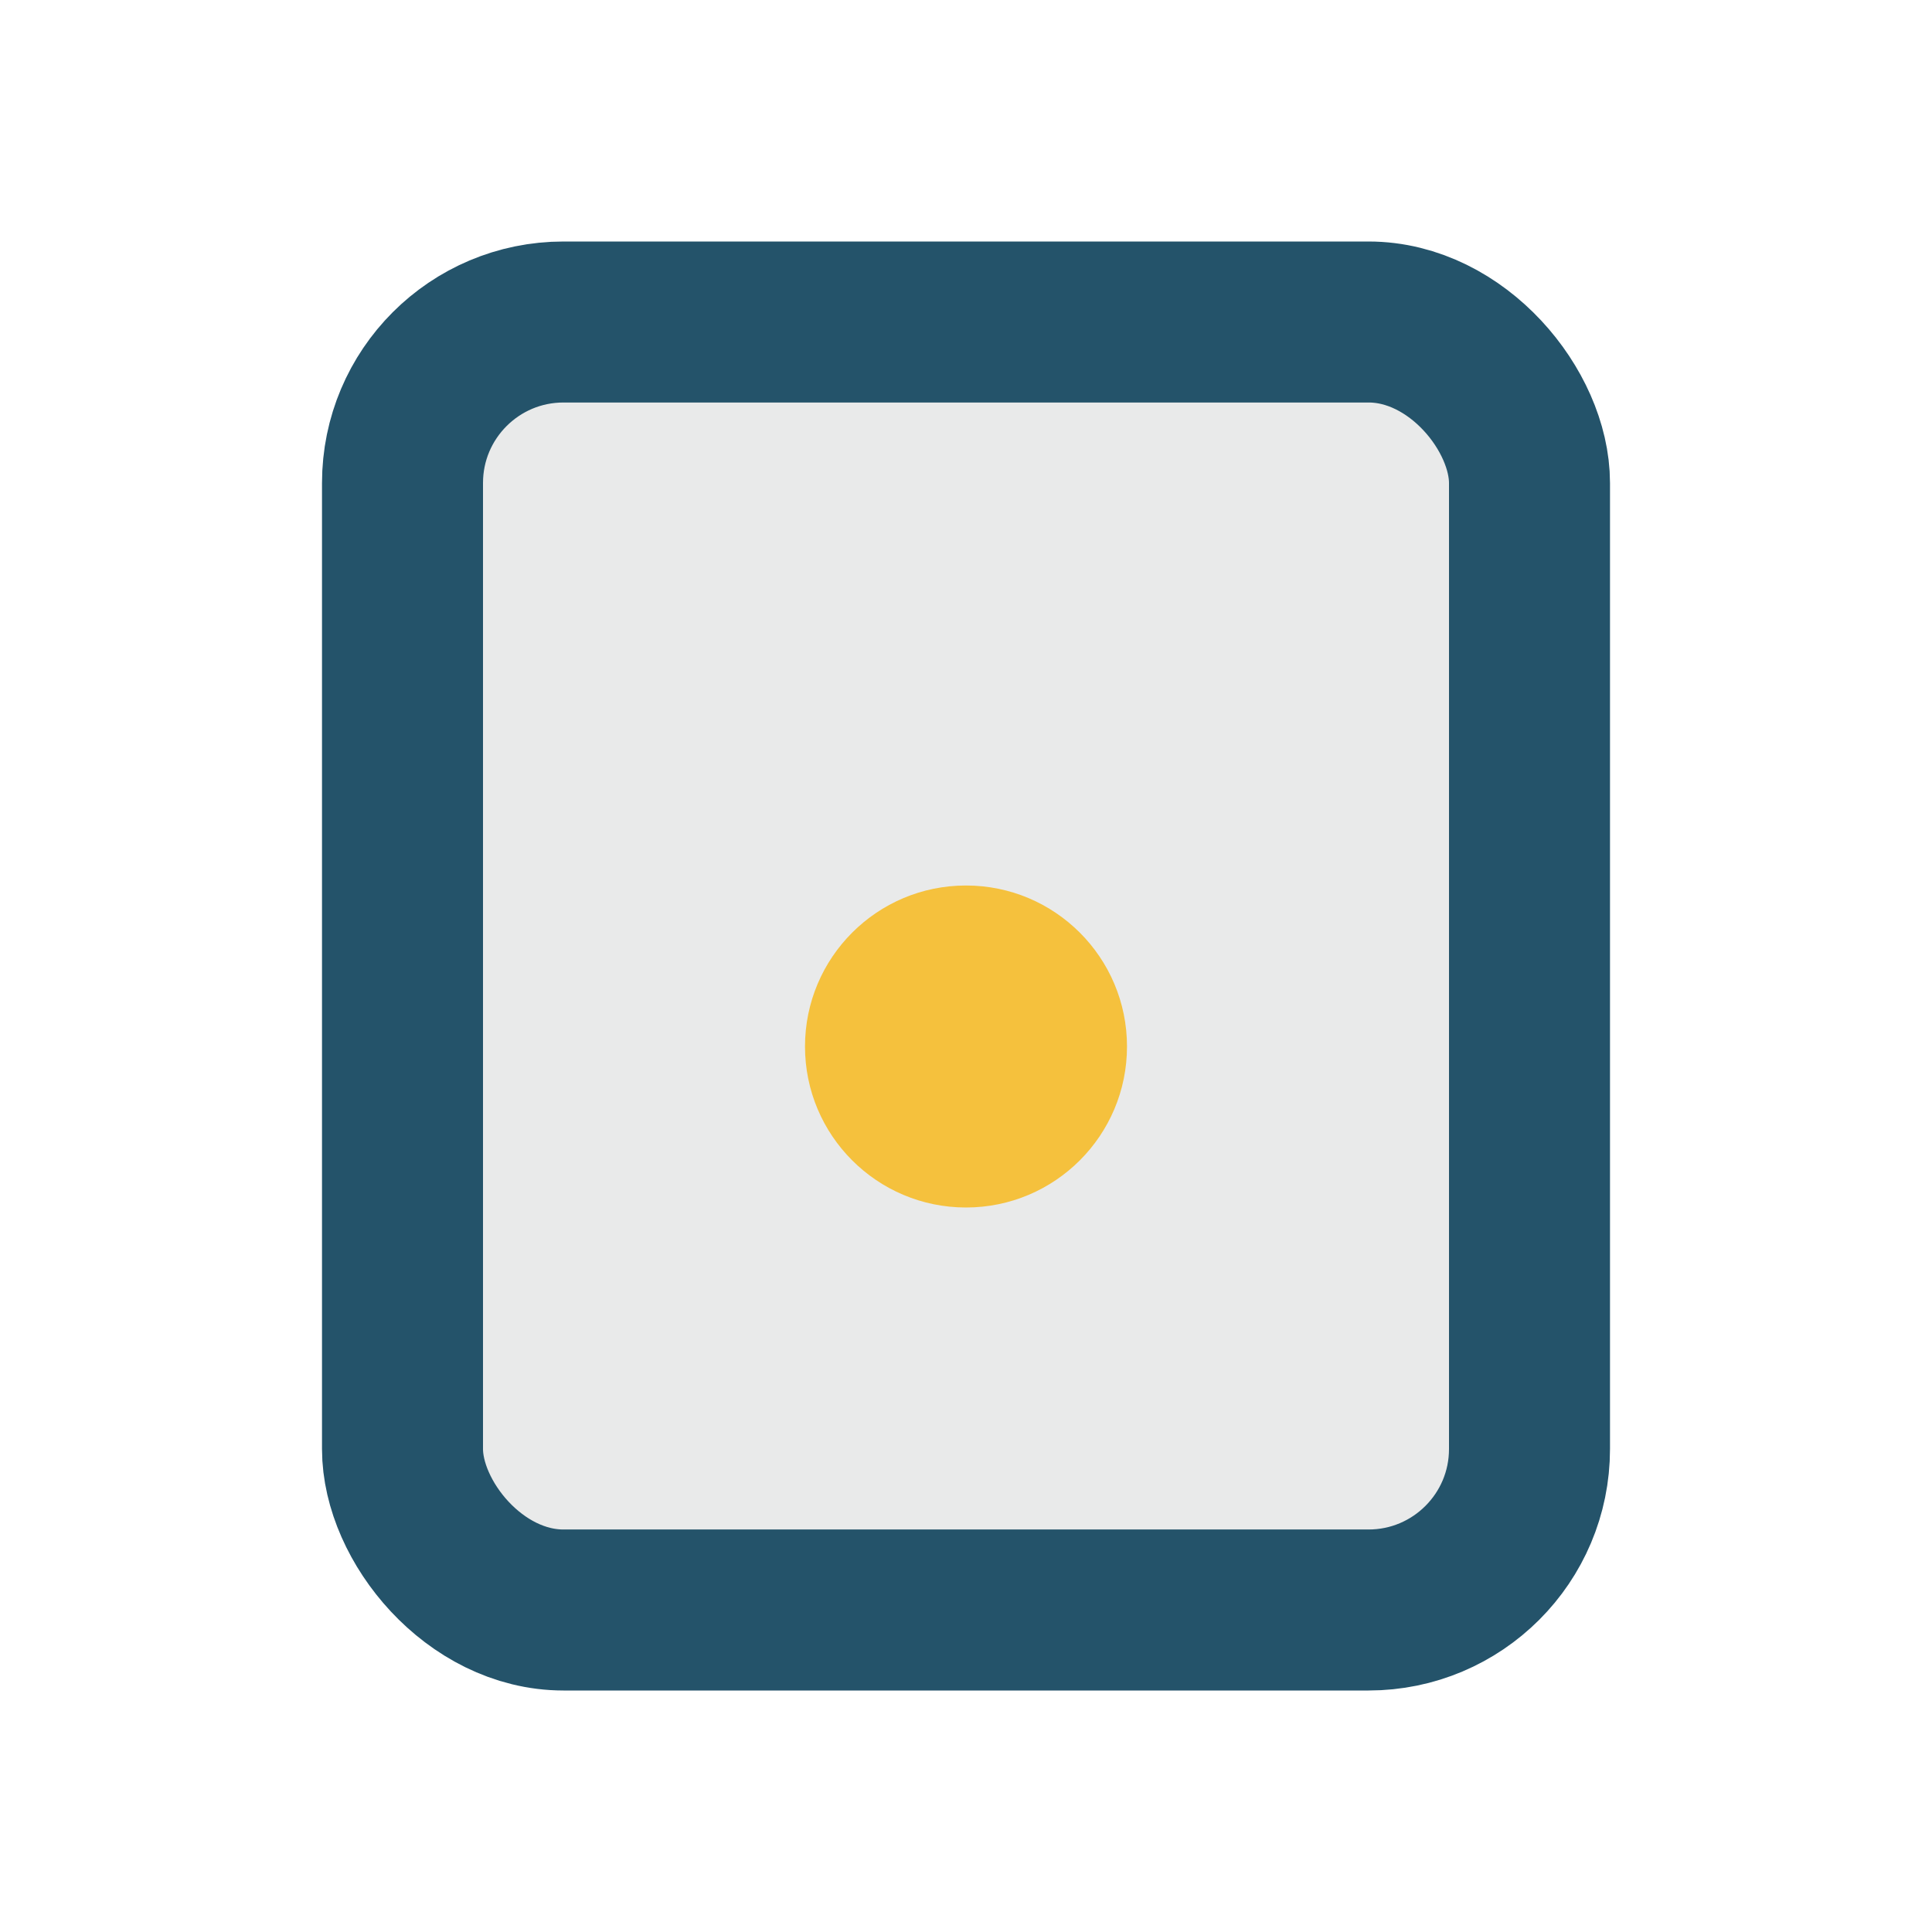
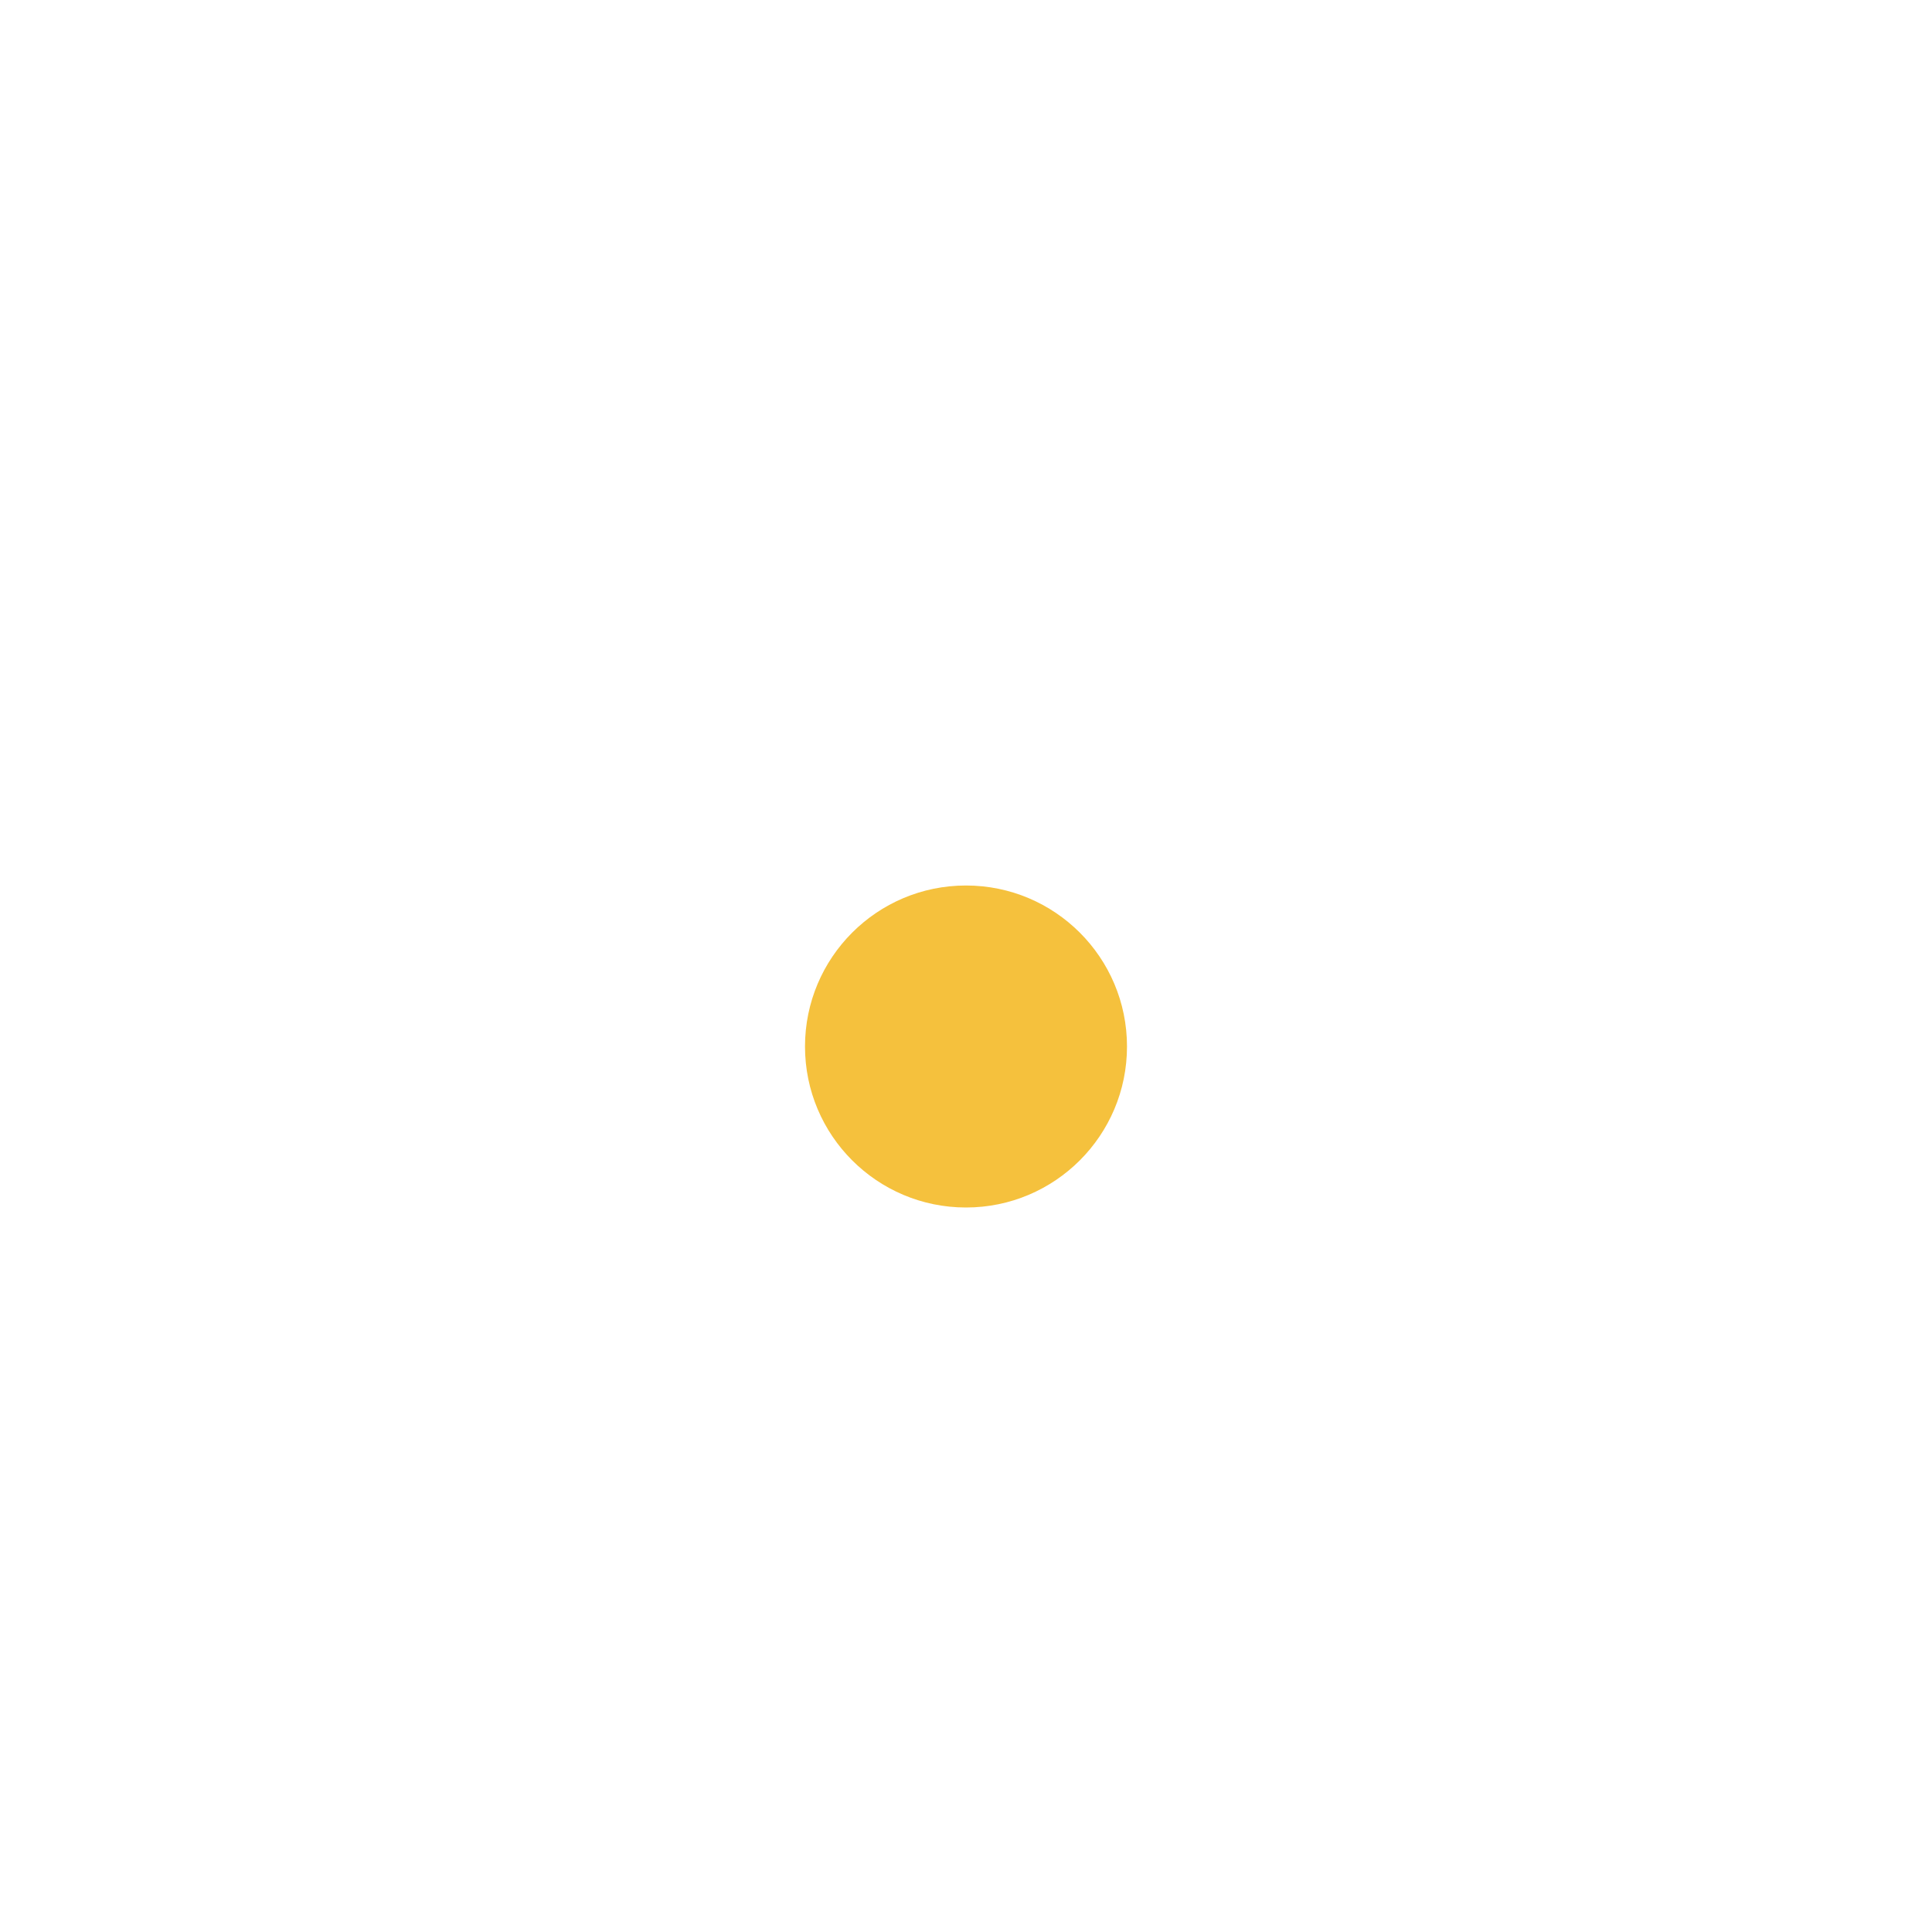
<svg xmlns="http://www.w3.org/2000/svg" width="24" height="24" viewBox="0 0 24 24">
-   <rect x="5" y="4" width="14" height="16" rx="2" fill="#E9Eaea" stroke="#24536A" stroke-width="2" />
  <circle cx="12" cy="13" r="2" fill="#F5C13D" />
</svg>